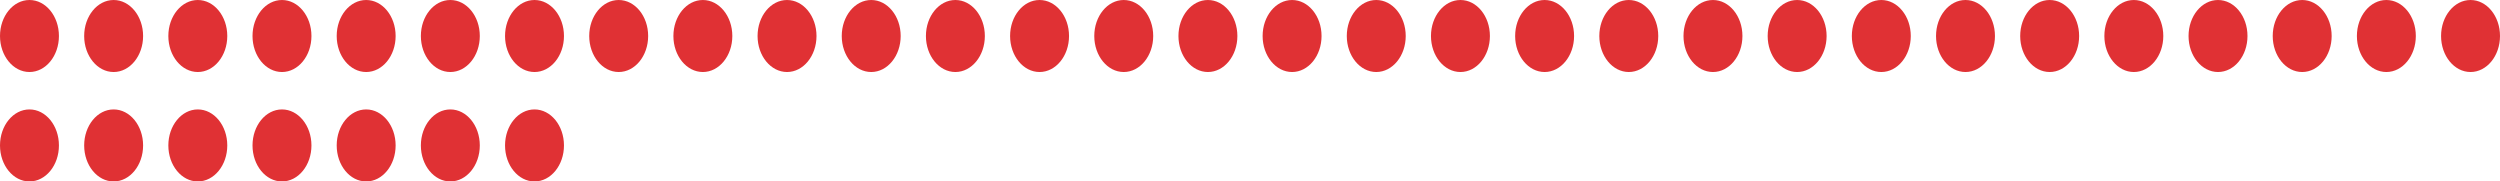
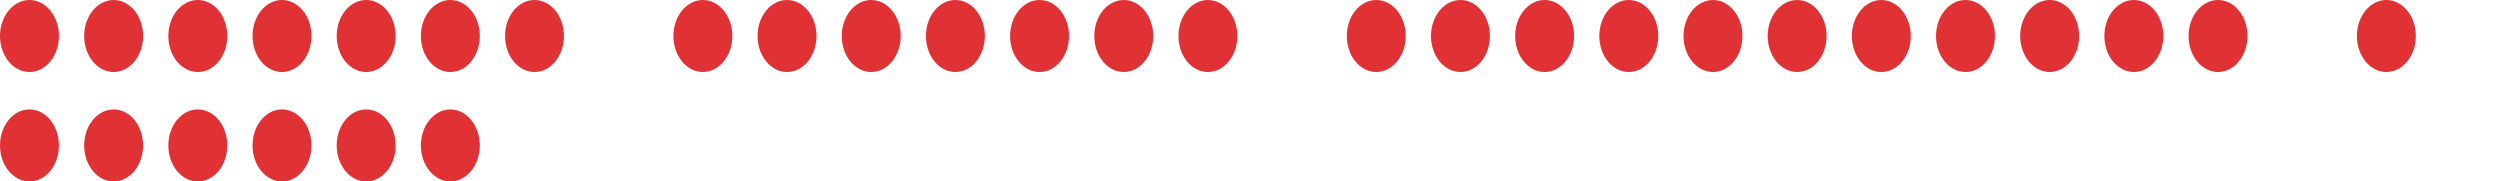
<svg xmlns="http://www.w3.org/2000/svg" version="1.1" id="Layer_1" x="0px" y="0px" viewBox="0 0 290 21.048" style="enable-background:new 0 0 290 21.048;" xml:space="preserve">
  <g>
    <g>
      <g>
        <ellipse style="fill:#E03134;" cx="3.418" cy="4.177" rx="3.418" ry="4.177" />
        <ellipse style="fill:#E03134;" cx="13.182" cy="4.177" rx="3.418" ry="4.177" />
        <ellipse style="fill:#E03134;" cx="22.946" cy="4.177" rx="3.418" ry="4.177" />
        <ellipse style="fill:#E03134;" cx="32.71" cy="4.177" rx="3.418" ry="4.177" />
        <ellipse style="fill:#E03134;" cx="42.475" cy="4.177" rx="3.418" ry="4.177" />
      </g>
      <g>
        <ellipse style="fill:#E03134;" cx="52.239" cy="4.177" rx="3.418" ry="4.177" />
        <ellipse style="fill:#E03134;" cx="62.003" cy="4.177" rx="3.418" ry="4.177" />
-         <ellipse style="fill:#E03134;" cx="71.768" cy="4.177" rx="3.418" ry="4.177" />
        <ellipse style="fill:#E03134;" cx="81.532" cy="4.177" rx="3.418" ry="4.177" />
        <ellipse style="fill:#E03134;" cx="91.296" cy="4.177" rx="3.418" ry="4.177" />
      </g>
    </g>
    <g>
      <g>
        <ellipse style="fill:#E03134;" cx="101.061" cy="4.177" rx="3.418" ry="4.177" />
        <ellipse style="fill:#E03134;" cx="110.825" cy="4.177" rx="3.418" ry="4.177" />
        <ellipse style="fill:#E03134;" cx="120.589" cy="4.177" rx="3.418" ry="4.177" />
        <ellipse style="fill:#E03134;" cx="130.354" cy="4.177" rx="3.418" ry="4.177" />
        <ellipse style="fill:#E03134;" cx="140.118" cy="4.177" rx="3.418" ry="4.177" />
      </g>
      <g>
-         <ellipse style="fill:#E03134;" cx="149.882" cy="4.177" rx="3.418" ry="4.177" />
        <ellipse style="fill:#E03134;" cx="159.646" cy="4.177" rx="3.418" ry="4.177" />
        <ellipse style="fill:#E03134;" cx="169.411" cy="4.177" rx="3.418" ry="4.177" />
        <ellipse style="fill:#E03134;" cx="179.175" cy="4.177" rx="3.418" ry="4.177" />
        <ellipse style="fill:#E03134;" cx="188.939" cy="4.177" rx="3.418" ry="4.177" />
      </g>
    </g>
    <g>
      <g>
        <ellipse style="fill:#E03134;" cx="198.704" cy="4.177" rx="3.418" ry="4.177" />
        <ellipse style="fill:#E03134;" cx="208.468" cy="4.177" rx="3.418" ry="4.177" />
        <ellipse style="fill:#E03134;" cx="218.232" cy="4.177" rx="3.418" ry="4.177" />
        <ellipse style="fill:#E03134;" cx="227.997" cy="4.177" rx="3.418" ry="4.177" />
        <ellipse style="fill:#E03134;" cx="237.761" cy="4.177" rx="3.418" ry="4.177" />
      </g>
      <g>
        <ellipse style="fill:#E03134;" cx="247.525" cy="4.177" rx="3.418" ry="4.177" />
        <ellipse style="fill:#E03134;" cx="257.29" cy="4.177" rx="3.418" ry="4.177" />
-         <ellipse style="fill:#E03134;" cx="267.054" cy="4.177" rx="3.418" ry="4.177" />
        <ellipse style="fill:#E03134;" cx="276.818" cy="4.177" rx="3.418" ry="4.177" />
-         <ellipse style="fill:#E03134;" cx="286.582" cy="4.177" rx="3.418" ry="4.177" />
      </g>
    </g>
    <g>
      <g>
        <ellipse style="fill:#E03134;" cx="3.418" cy="16.871" rx="3.418" ry="4.177" />
        <ellipse style="fill:#E03134;" cx="13.182" cy="16.871" rx="3.418" ry="4.177" />
        <ellipse style="fill:#E03134;" cx="22.946" cy="16.871" rx="3.418" ry="4.177" />
        <ellipse style="fill:#E03134;" cx="32.71" cy="16.871" rx="3.418" ry="4.177" />
        <ellipse style="fill:#E03134;" cx="42.475" cy="16.871" rx="3.418" ry="4.177" />
      </g>
      <g>
        <ellipse style="fill:#E03134;" cx="52.239" cy="16.871" rx="3.418" ry="4.177" />
-         <ellipse style="fill:#E03134;" cx="62.003" cy="16.871" rx="3.418" ry="4.177" />
      </g>
    </g>
  </g>
</svg>